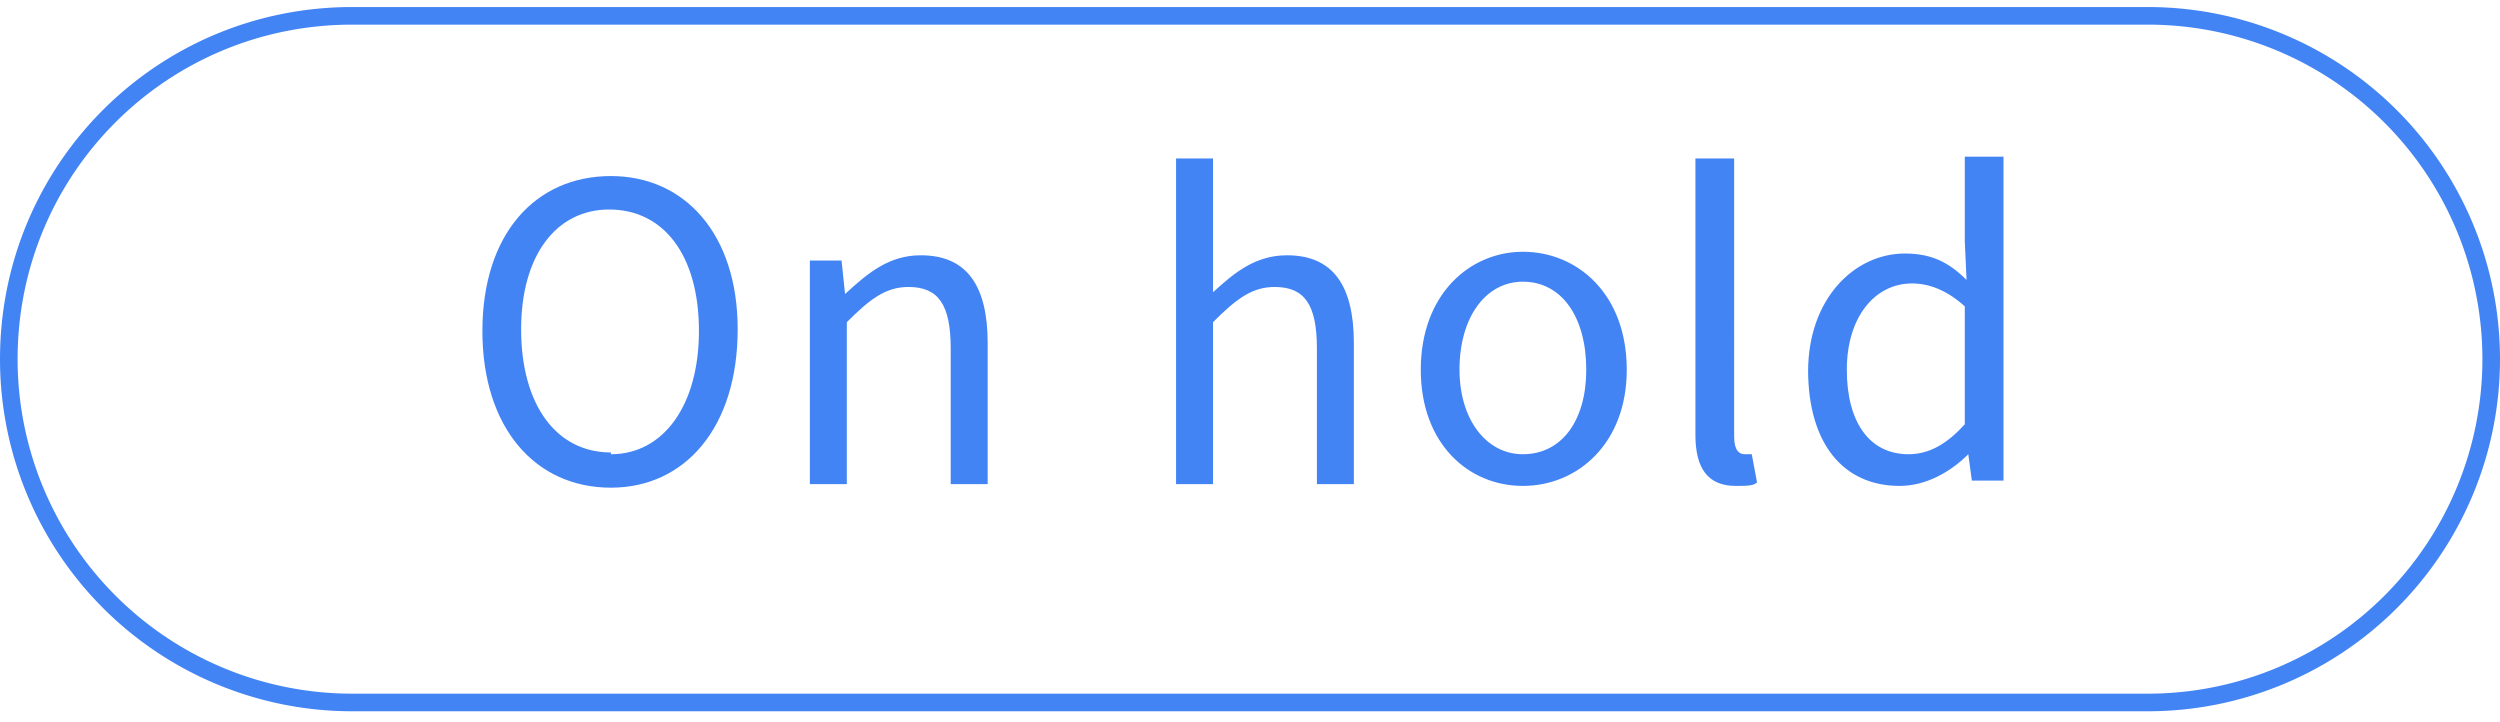
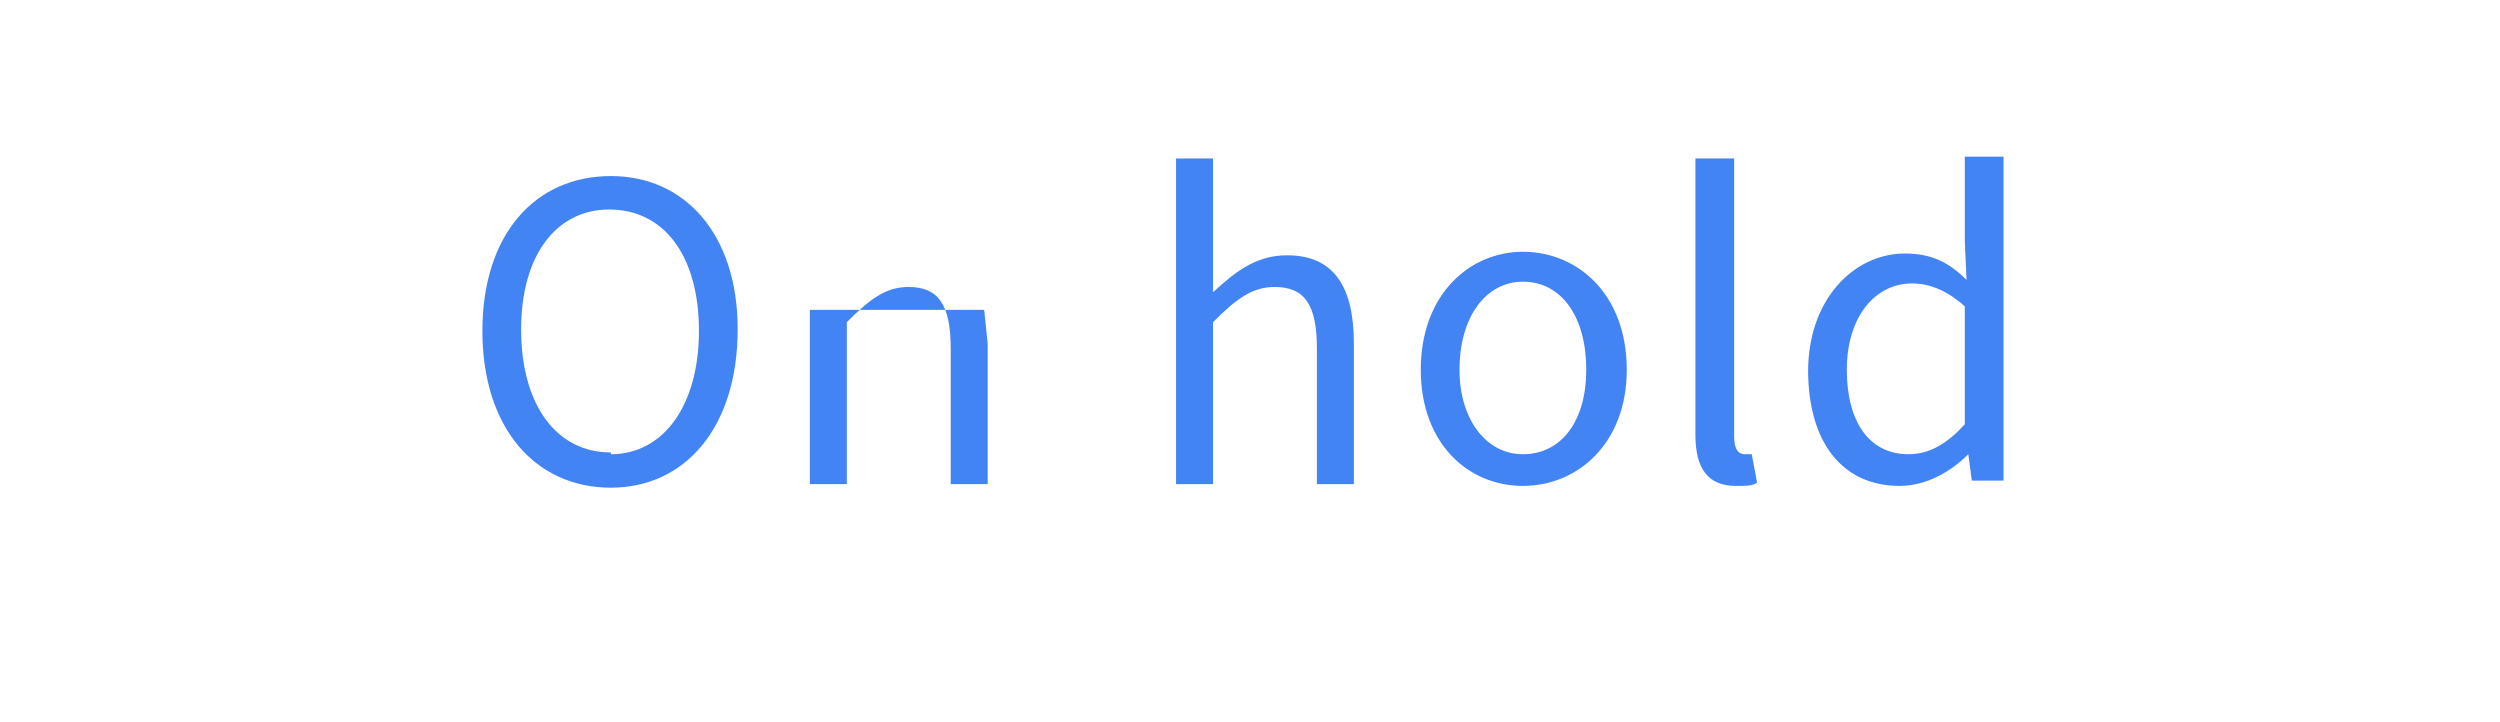
<svg xmlns="http://www.w3.org/2000/svg" width="142" height="41" viewBox="0 0 142 41" fill="none">
-   <path d="M.5 20.4C.5 9.6 9.2.9 20 .9h102a19.5 19.5 0 110 39H20A19.5 19.5 0 01.5 20.4z" stroke="#4384F5" />
-   <path d="M34.7 27.7c4.2 0 7.2-3.4 7.2-9 0-5.4-3-8.7-7.2-8.7-4.3 0-7.3 3.3-7.3 8.8 0 5.5 3 8.9 7.3 8.9zm0-2c-3.1 0-5.1-2.7-5.1-7 0-4.2 2-6.8 5-6.8 3.1 0 5.1 2.6 5.1 6.9 0 4.2-2 7-5 7zM46 27.5h2.1v-9.2c1.3-1.3 2.2-2 3.5-2 1.7 0 2.4 1 2.4 3.5v7.7h2.1v-8c0-3.3-1.2-5-3.8-5-1.8 0-3 1-4.3 2.2l-.2-1.9H46v12.7zm20.8 0h2.1v-9.2c1.3-1.3 2.2-2 3.5-2 1.7 0 2.4 1 2.4 3.5v7.7h2.1v-8c0-3.3-1.2-5-3.8-5-1.8 0-3 1-4.2 2.1V9h-2.1v18.5zM80.7 21c0 4.2 2.7 6.6 5.8 6.6 3.1 0 5.9-2.4 5.9-6.6 0-4.3-2.8-6.7-5.9-6.7-3 0-5.8 2.4-5.8 6.7zm2.2 0c0-3 1.5-5 3.6-5 2.2 0 3.6 2 3.6 5 0 2.9-1.4 4.8-3.6 4.8-2.1 0-3.6-2-3.6-4.8zm13.4 3.7c0 1.9.7 2.9 2.3 2.9.6 0 1 0 1.2-.2l-.3-1.6h-.4c-.3 0-.6-.2-.6-1V9h-2.2v16zm6.4-3.7c0 4.2 2 6.6 5.2 6.6 1.5 0 2.9-.8 3.9-1.8l.2 1.5h1.8V8.9h-2.2v4.8l.1 2.2c-1-1-2-1.5-3.5-1.5-2.9 0-5.5 2.6-5.5 6.7zm2.2 0c0-3 1.6-4.9 3.7-4.9 1 0 2 .4 3 1.3v6.7c-1 1.1-2 1.7-3.2 1.7-2.2 0-3.5-1.8-3.5-4.8z" fill="#4384F5" />
+   <path d="M34.7 27.7c4.2 0 7.2-3.4 7.2-9 0-5.4-3-8.7-7.2-8.7-4.3 0-7.3 3.3-7.3 8.8 0 5.5 3 8.9 7.3 8.9zm0-2c-3.1 0-5.1-2.7-5.1-7 0-4.2 2-6.8 5-6.8 3.1 0 5.1 2.6 5.1 6.9 0 4.2-2 7-5 7zM46 27.5h2.1v-9.2c1.3-1.3 2.2-2 3.5-2 1.7 0 2.4 1 2.4 3.5v7.7h2.1v-8l-.2-1.9H46v12.7zm20.8 0h2.1v-9.2c1.3-1.3 2.2-2 3.5-2 1.7 0 2.4 1 2.4 3.5v7.7h2.1v-8c0-3.3-1.2-5-3.8-5-1.8 0-3 1-4.2 2.1V9h-2.1v18.5zM80.7 21c0 4.2 2.7 6.6 5.8 6.6 3.1 0 5.9-2.4 5.9-6.6 0-4.3-2.8-6.7-5.9-6.7-3 0-5.8 2.4-5.8 6.7zm2.2 0c0-3 1.5-5 3.6-5 2.2 0 3.6 2 3.6 5 0 2.9-1.4 4.8-3.6 4.8-2.1 0-3.6-2-3.6-4.8zm13.4 3.7c0 1.9.7 2.9 2.3 2.9.6 0 1 0 1.2-.2l-.3-1.6h-.4c-.3 0-.6-.2-.6-1V9h-2.2v16zm6.4-3.7c0 4.2 2 6.6 5.2 6.6 1.5 0 2.9-.8 3.9-1.8l.2 1.5h1.8V8.9h-2.2v4.8l.1 2.2c-1-1-2-1.5-3.5-1.5-2.9 0-5.5 2.6-5.5 6.7zm2.2 0c0-3 1.6-4.9 3.7-4.9 1 0 2 .4 3 1.3v6.7c-1 1.1-2 1.7-3.2 1.7-2.2 0-3.5-1.8-3.5-4.8z" fill="#4384F5" />
</svg>